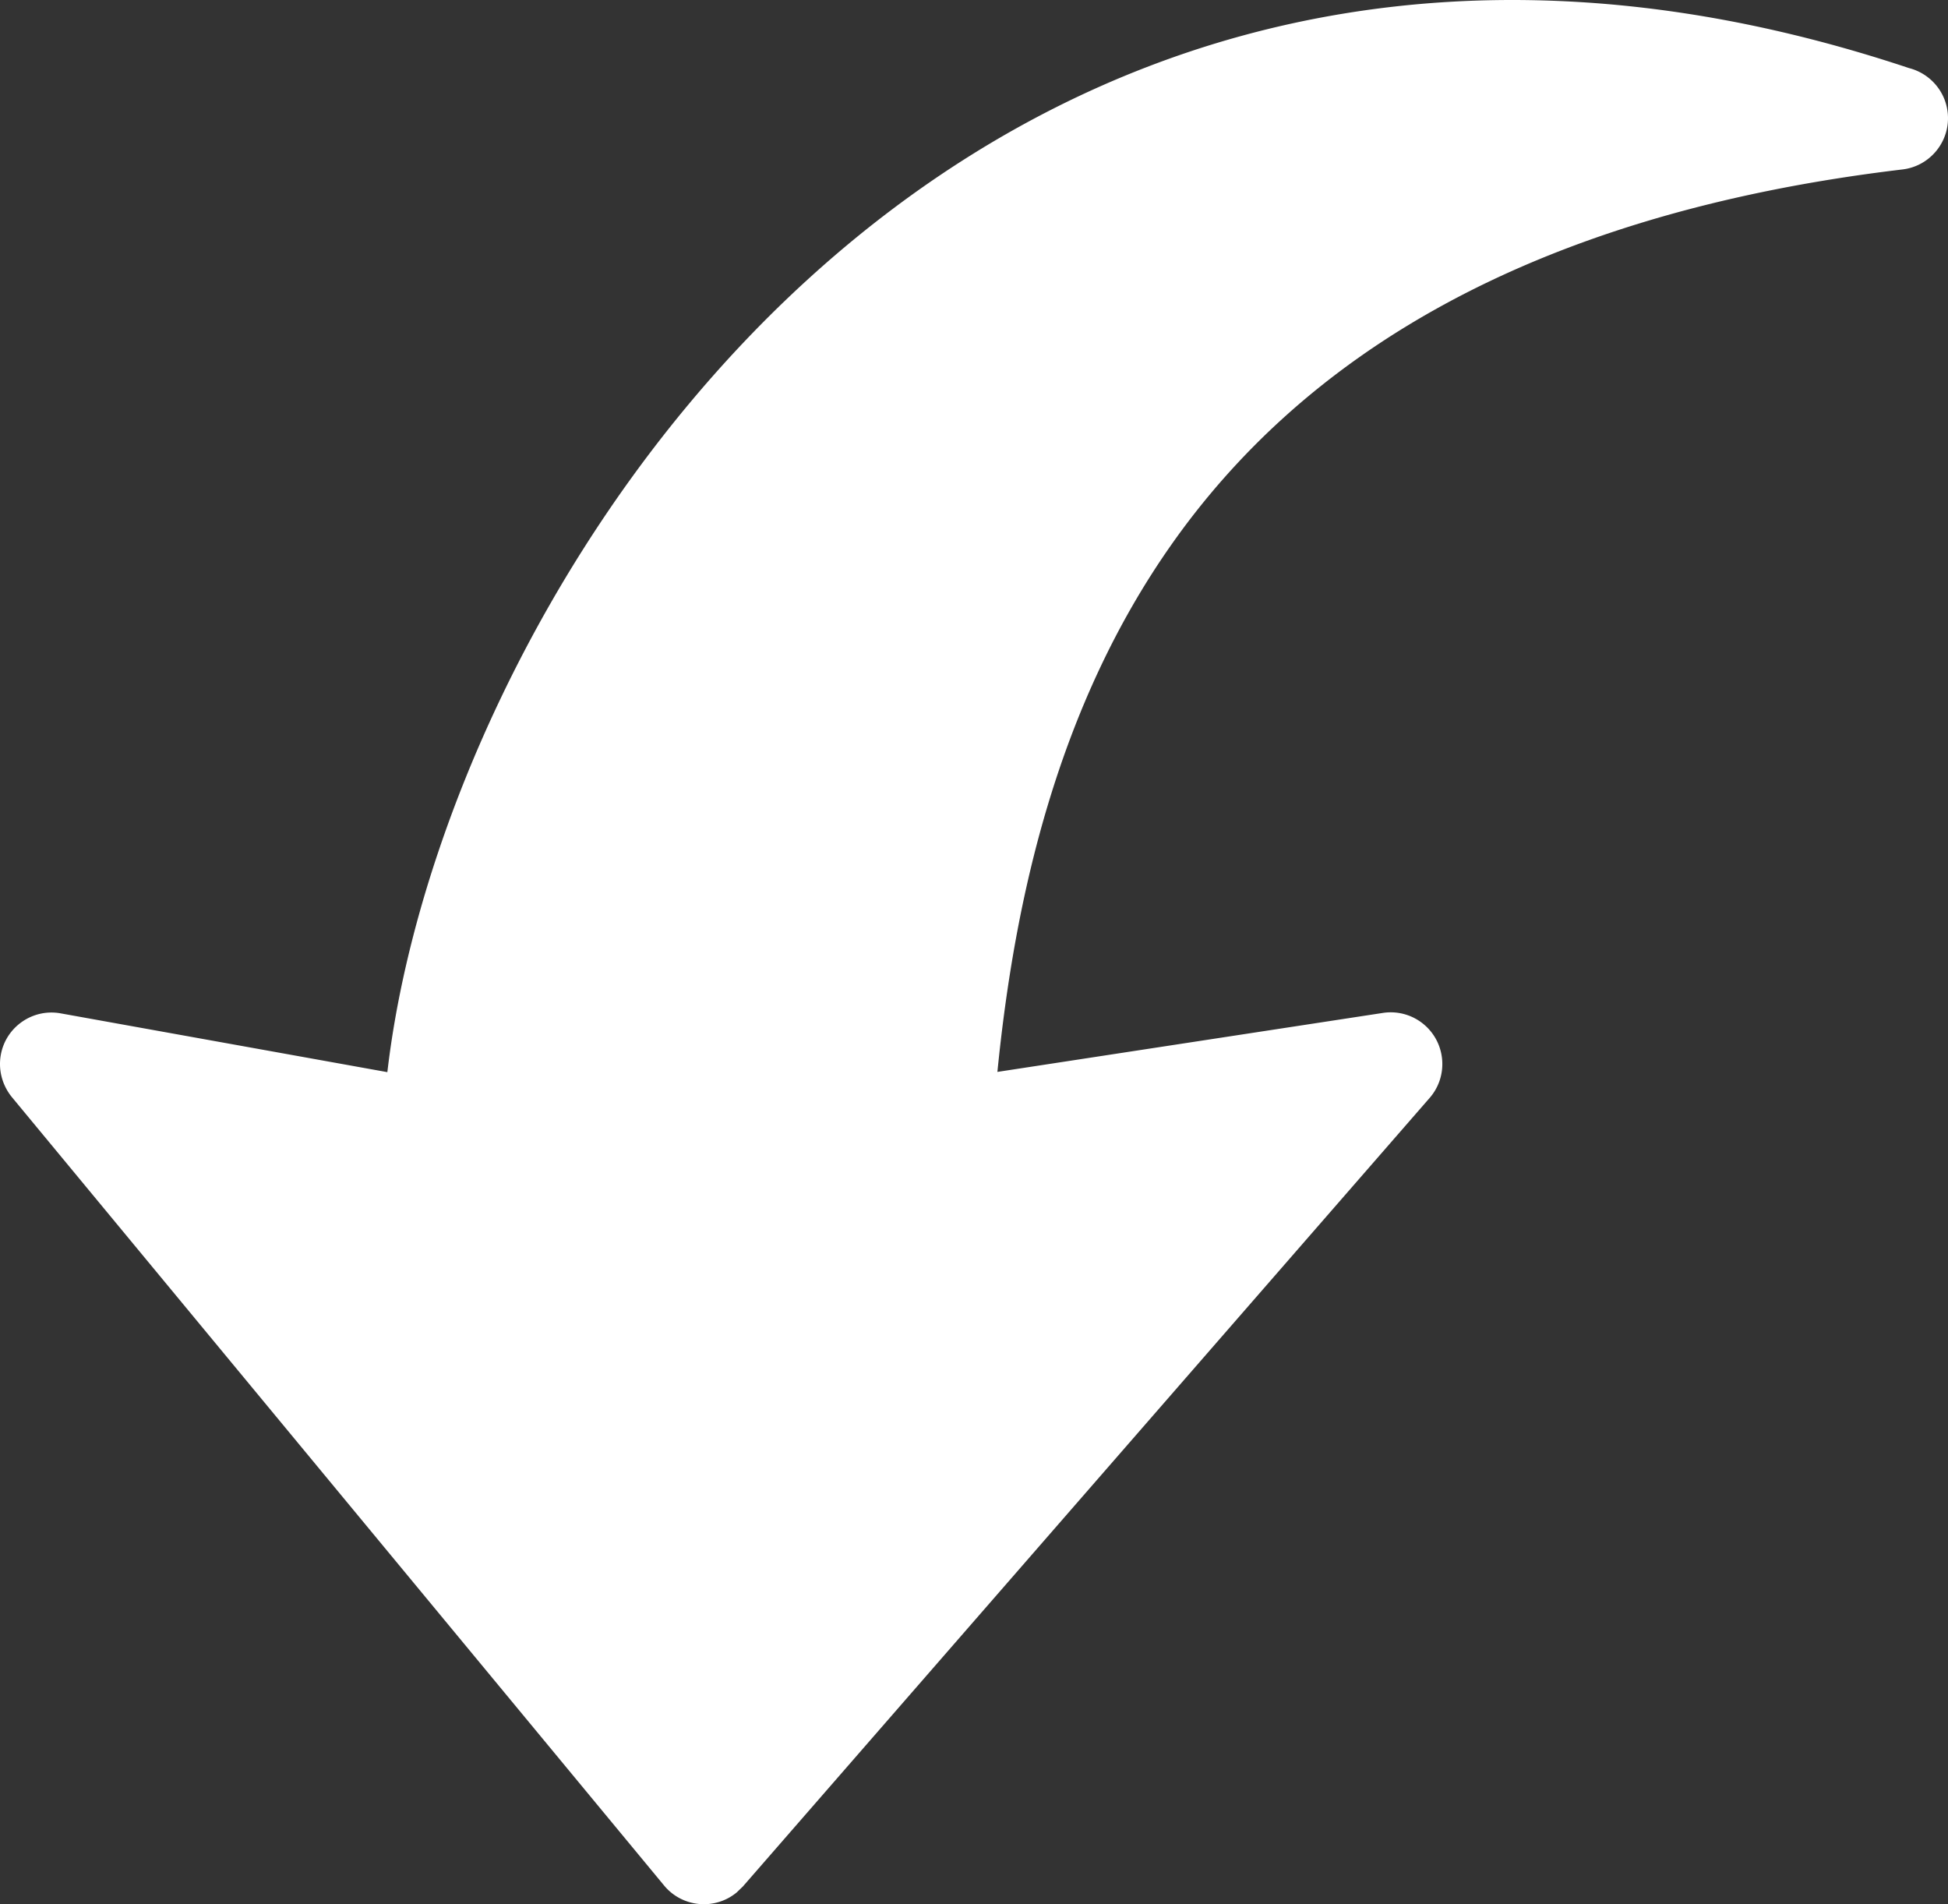
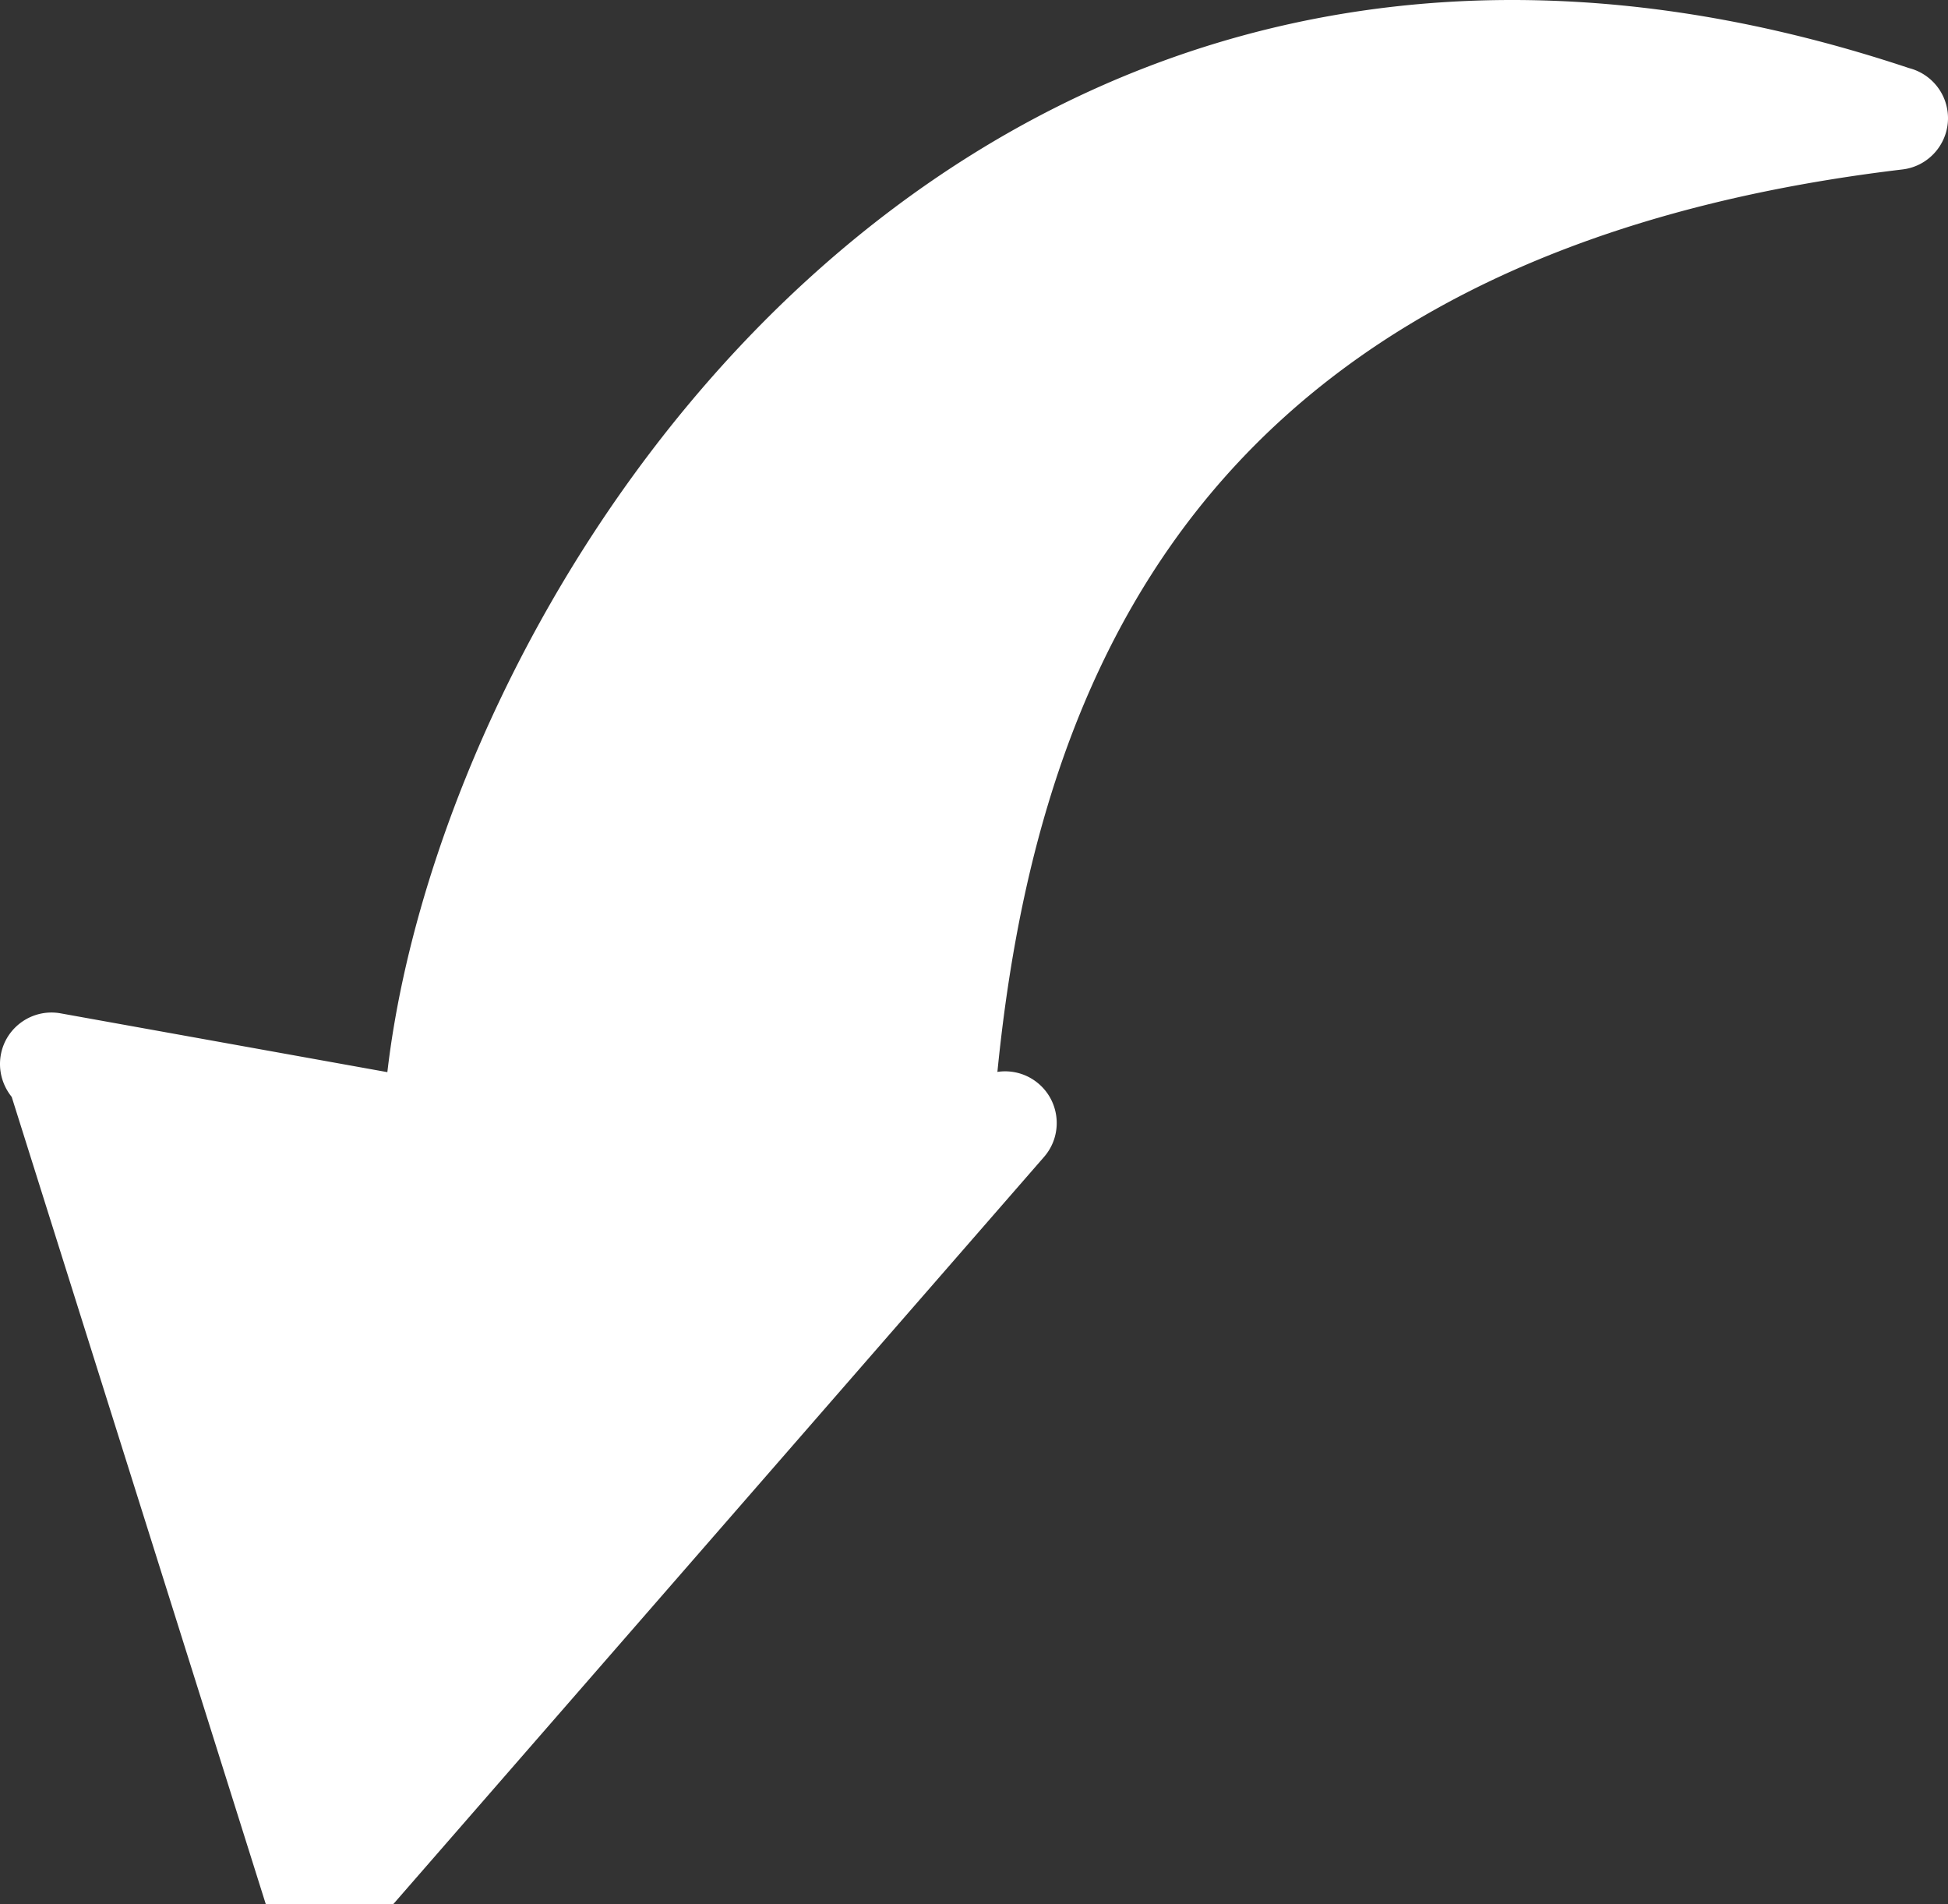
<svg xmlns="http://www.w3.org/2000/svg" shape-rendering="geometricPrecision" text-rendering="geometricPrecision" image-rendering="optimizeQuality" fill-rule="evenodd" clip-rule="evenodd" viewBox="0 0 512 500.381">
  <rect x="0" y="0" width="512" height="500.381" fill="#333333" stroke="none" />
-   <path fill="#fff" fill-rule="nonzero" d="M262.151 281.673l101.35-15.505a13.54 13.54 0 0110.933 3.186c5.648 4.923 6.248 13.509 1.324 19.157l-180.522 207.23-1.593 1.531c-5.761 4.769-14.326 3.962-19.095-1.8L3.077 288.242c-2.41-2.99-3.589-6.962-2.865-11.037 1.313-7.344 8.358-12.237 15.702-10.924l85.896 15.454c2.089-17.988 6.568-37.621 13.364-57.812 17.709-52.702 51.451-110.049 100.409-153.442C265.016 26.664 329.883-3.023 409.345.246c28.942 1.179 59.778 6.765 92.413 17.647 5.286 1.344 9.465 5.823 10.147 11.564.88 7.437-4.448 14.192-11.885 15.071-100.16 11.937-158.231 50.561-191.942 98.319-30.142 42.69-41.386 93.261-45.927 138.826z" />
+   <path fill="#fff" fill-rule="nonzero" d="M262.151 281.673a13.54 13.54 0 0110.933 3.186c5.648 4.923 6.248 13.509 1.324 19.157l-180.522 207.23-1.593 1.531c-5.761 4.769-14.326 3.962-19.095-1.8L3.077 288.242c-2.41-2.99-3.589-6.962-2.865-11.037 1.313-7.344 8.358-12.237 15.702-10.924l85.896 15.454c2.089-17.988 6.568-37.621 13.364-57.812 17.709-52.702 51.451-110.049 100.409-153.442C265.016 26.664 329.883-3.023 409.345.246c28.942 1.179 59.778 6.765 92.413 17.647 5.286 1.344 9.465 5.823 10.147 11.564.88 7.437-4.448 14.192-11.885 15.071-100.16 11.937-158.231 50.561-191.942 98.319-30.142 42.69-41.386 93.261-45.927 138.826z" />
</svg>